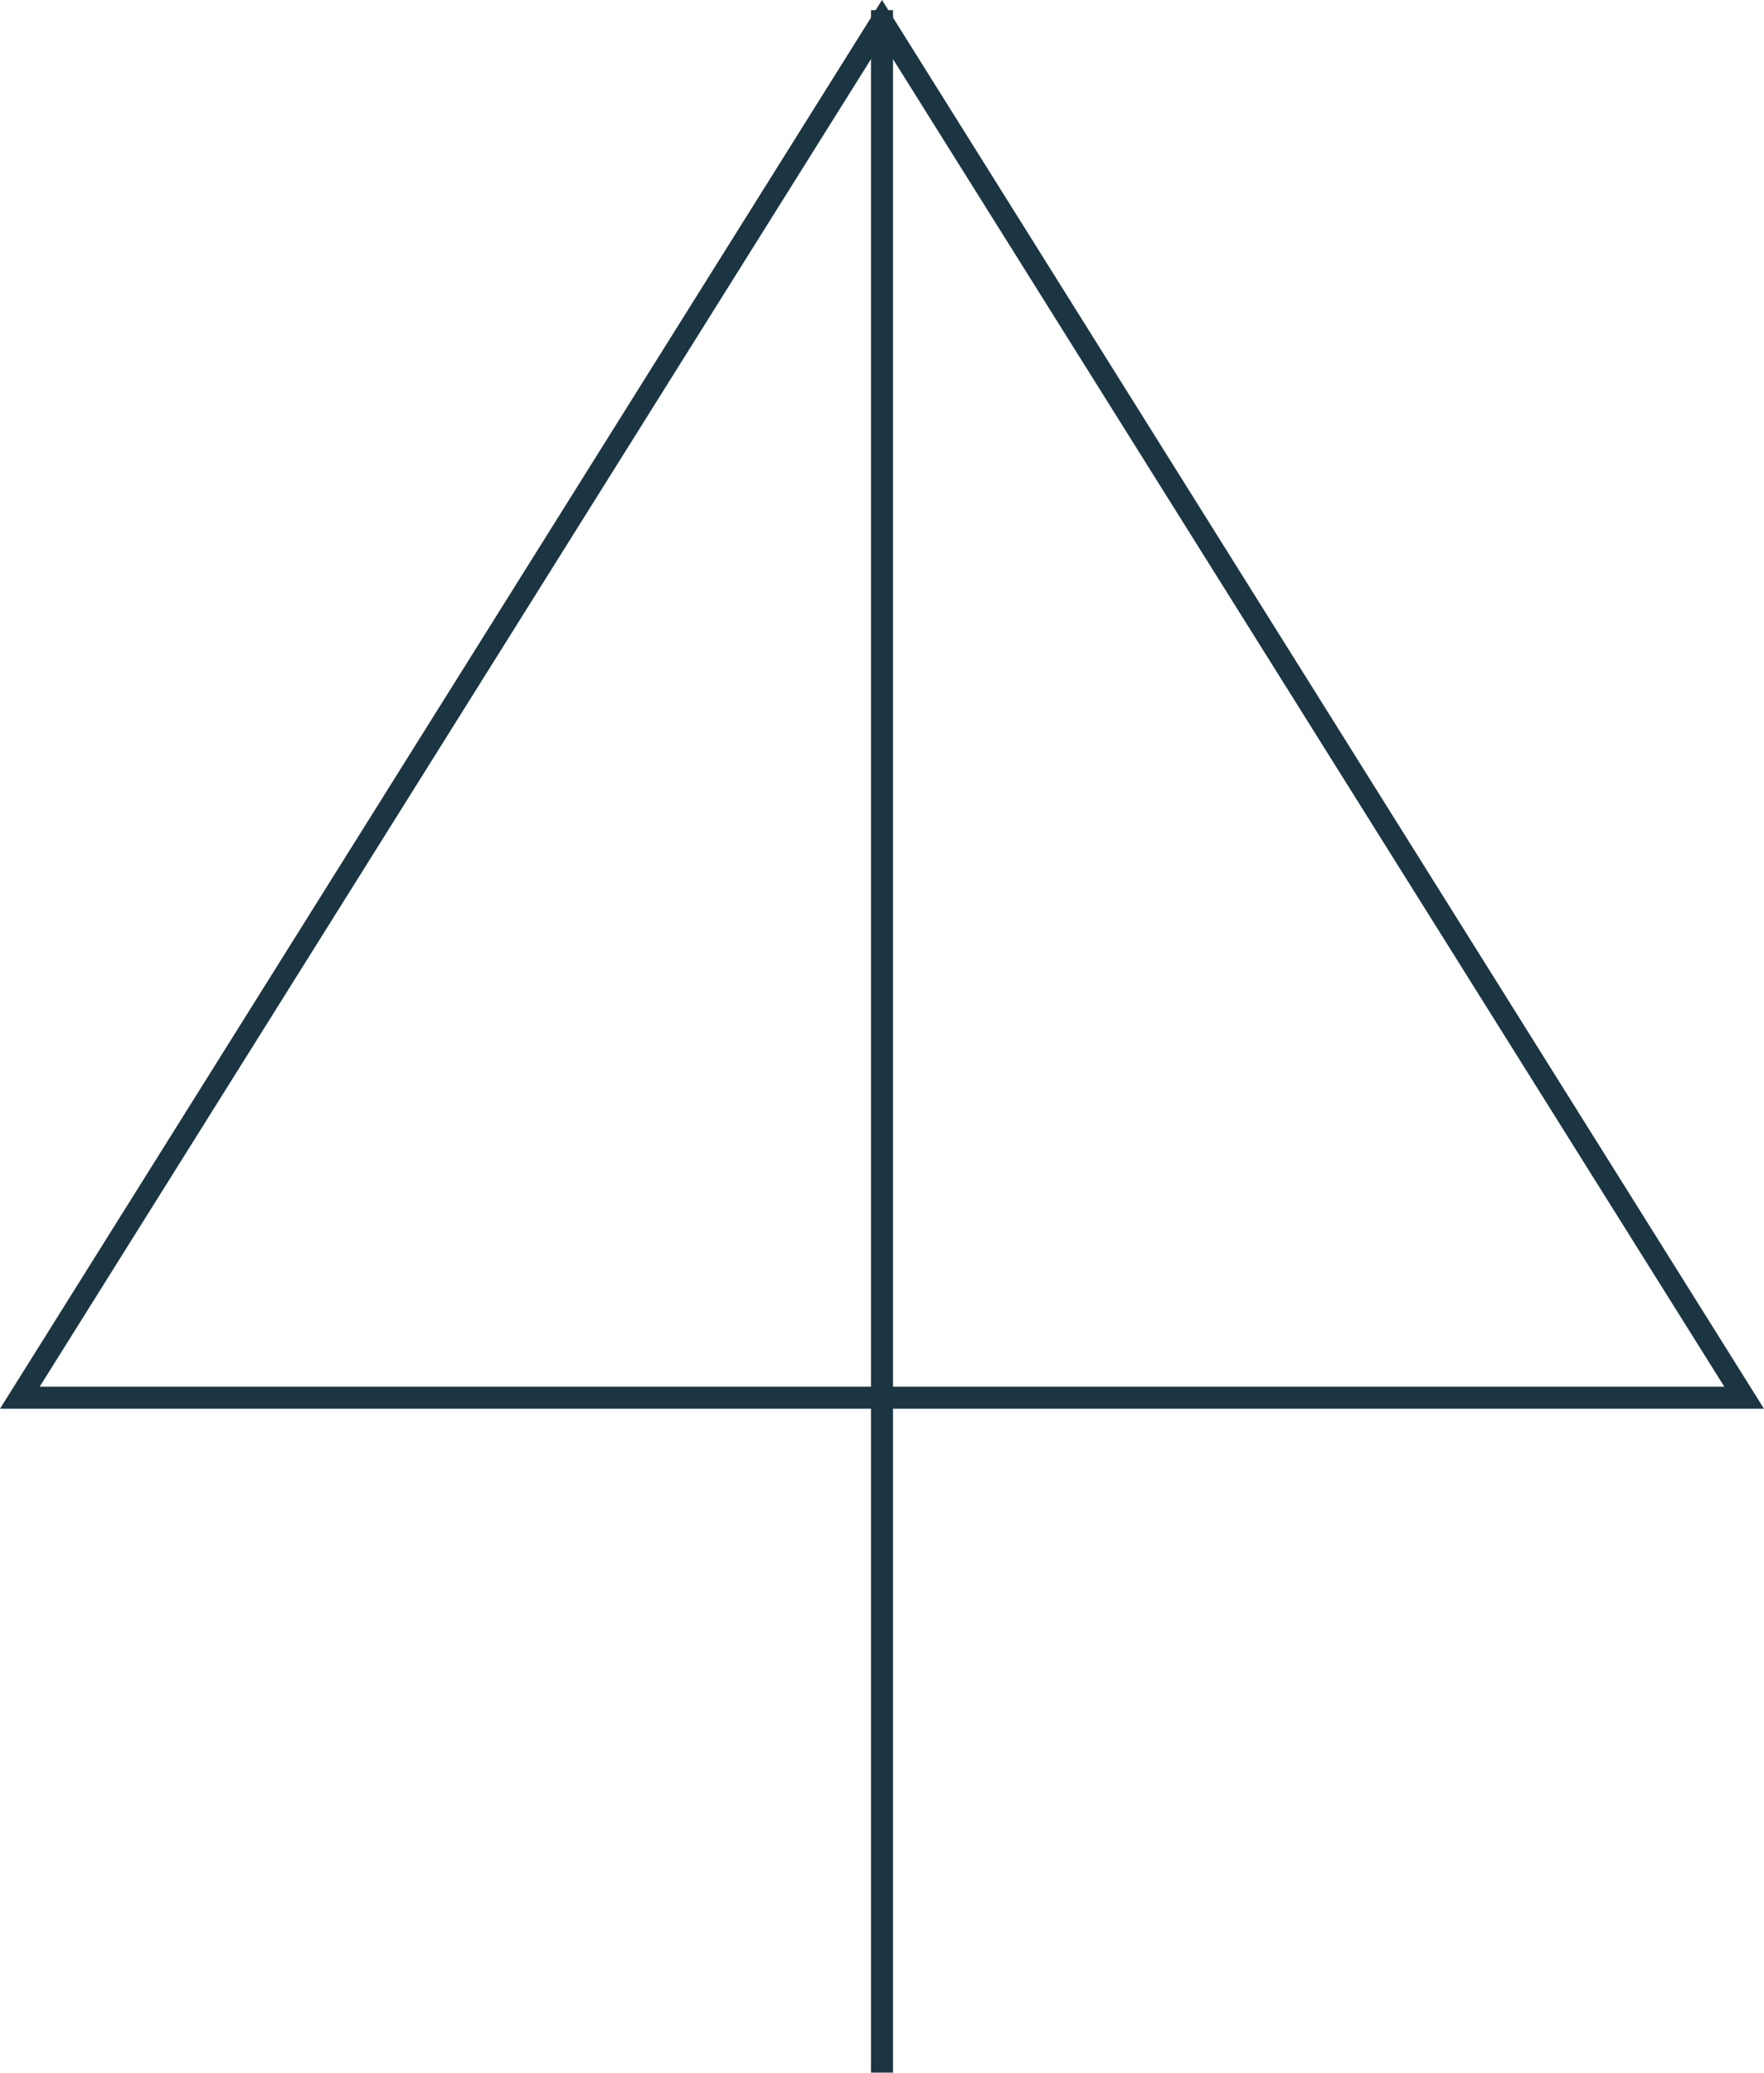
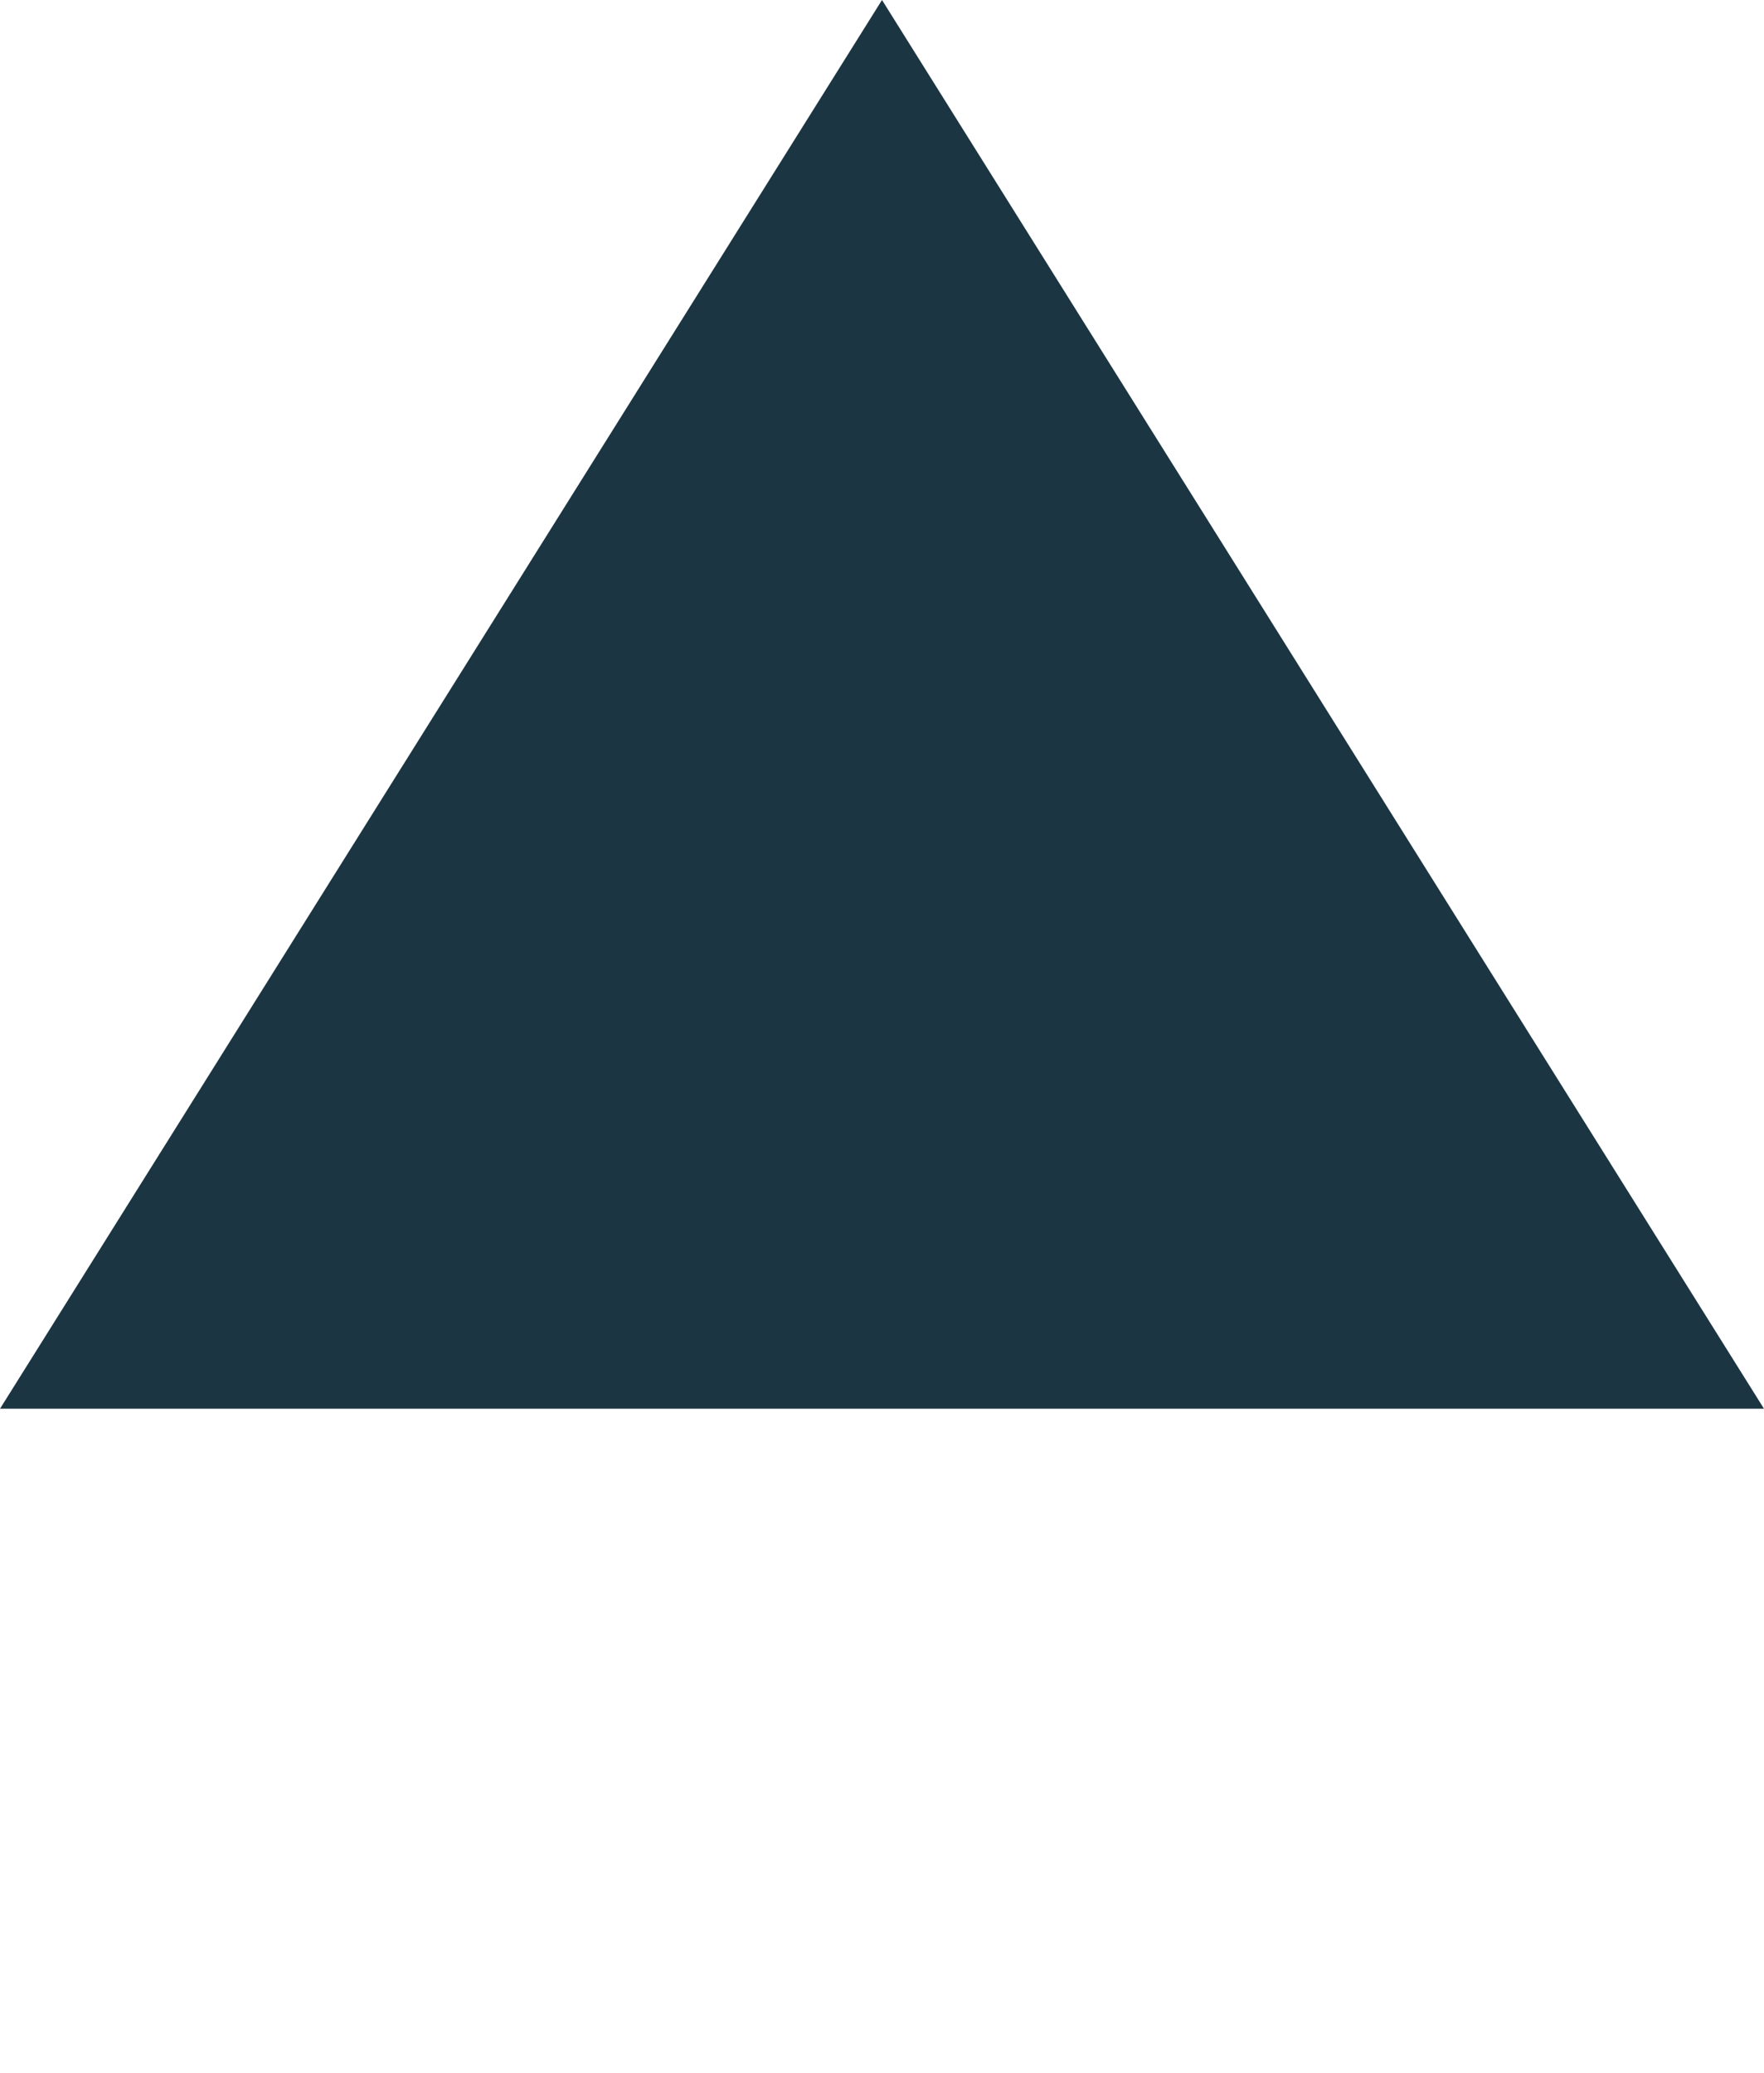
<svg xmlns="http://www.w3.org/2000/svg" width="40" height="47" viewBox="0 0 40 47">
  <g transform="translate(-2046 -13443)">
-     <path d="M20,.942.9,31.445H39.1L20,.942M20,0,40,31.945H0Z" transform="translate(2046 13443)" fill="#1c3542" />
-     <path d="M2089.75,13490.189h-.5v-46.769h.5Z" transform="translate(-23.5 -0.19)" fill="#1c3542" />
+     <path d="M20,.942.9,31.445L20,.942M20,0,40,31.945H0Z" transform="translate(2046 13443)" fill="#1c3542" />
  </g>
</svg>